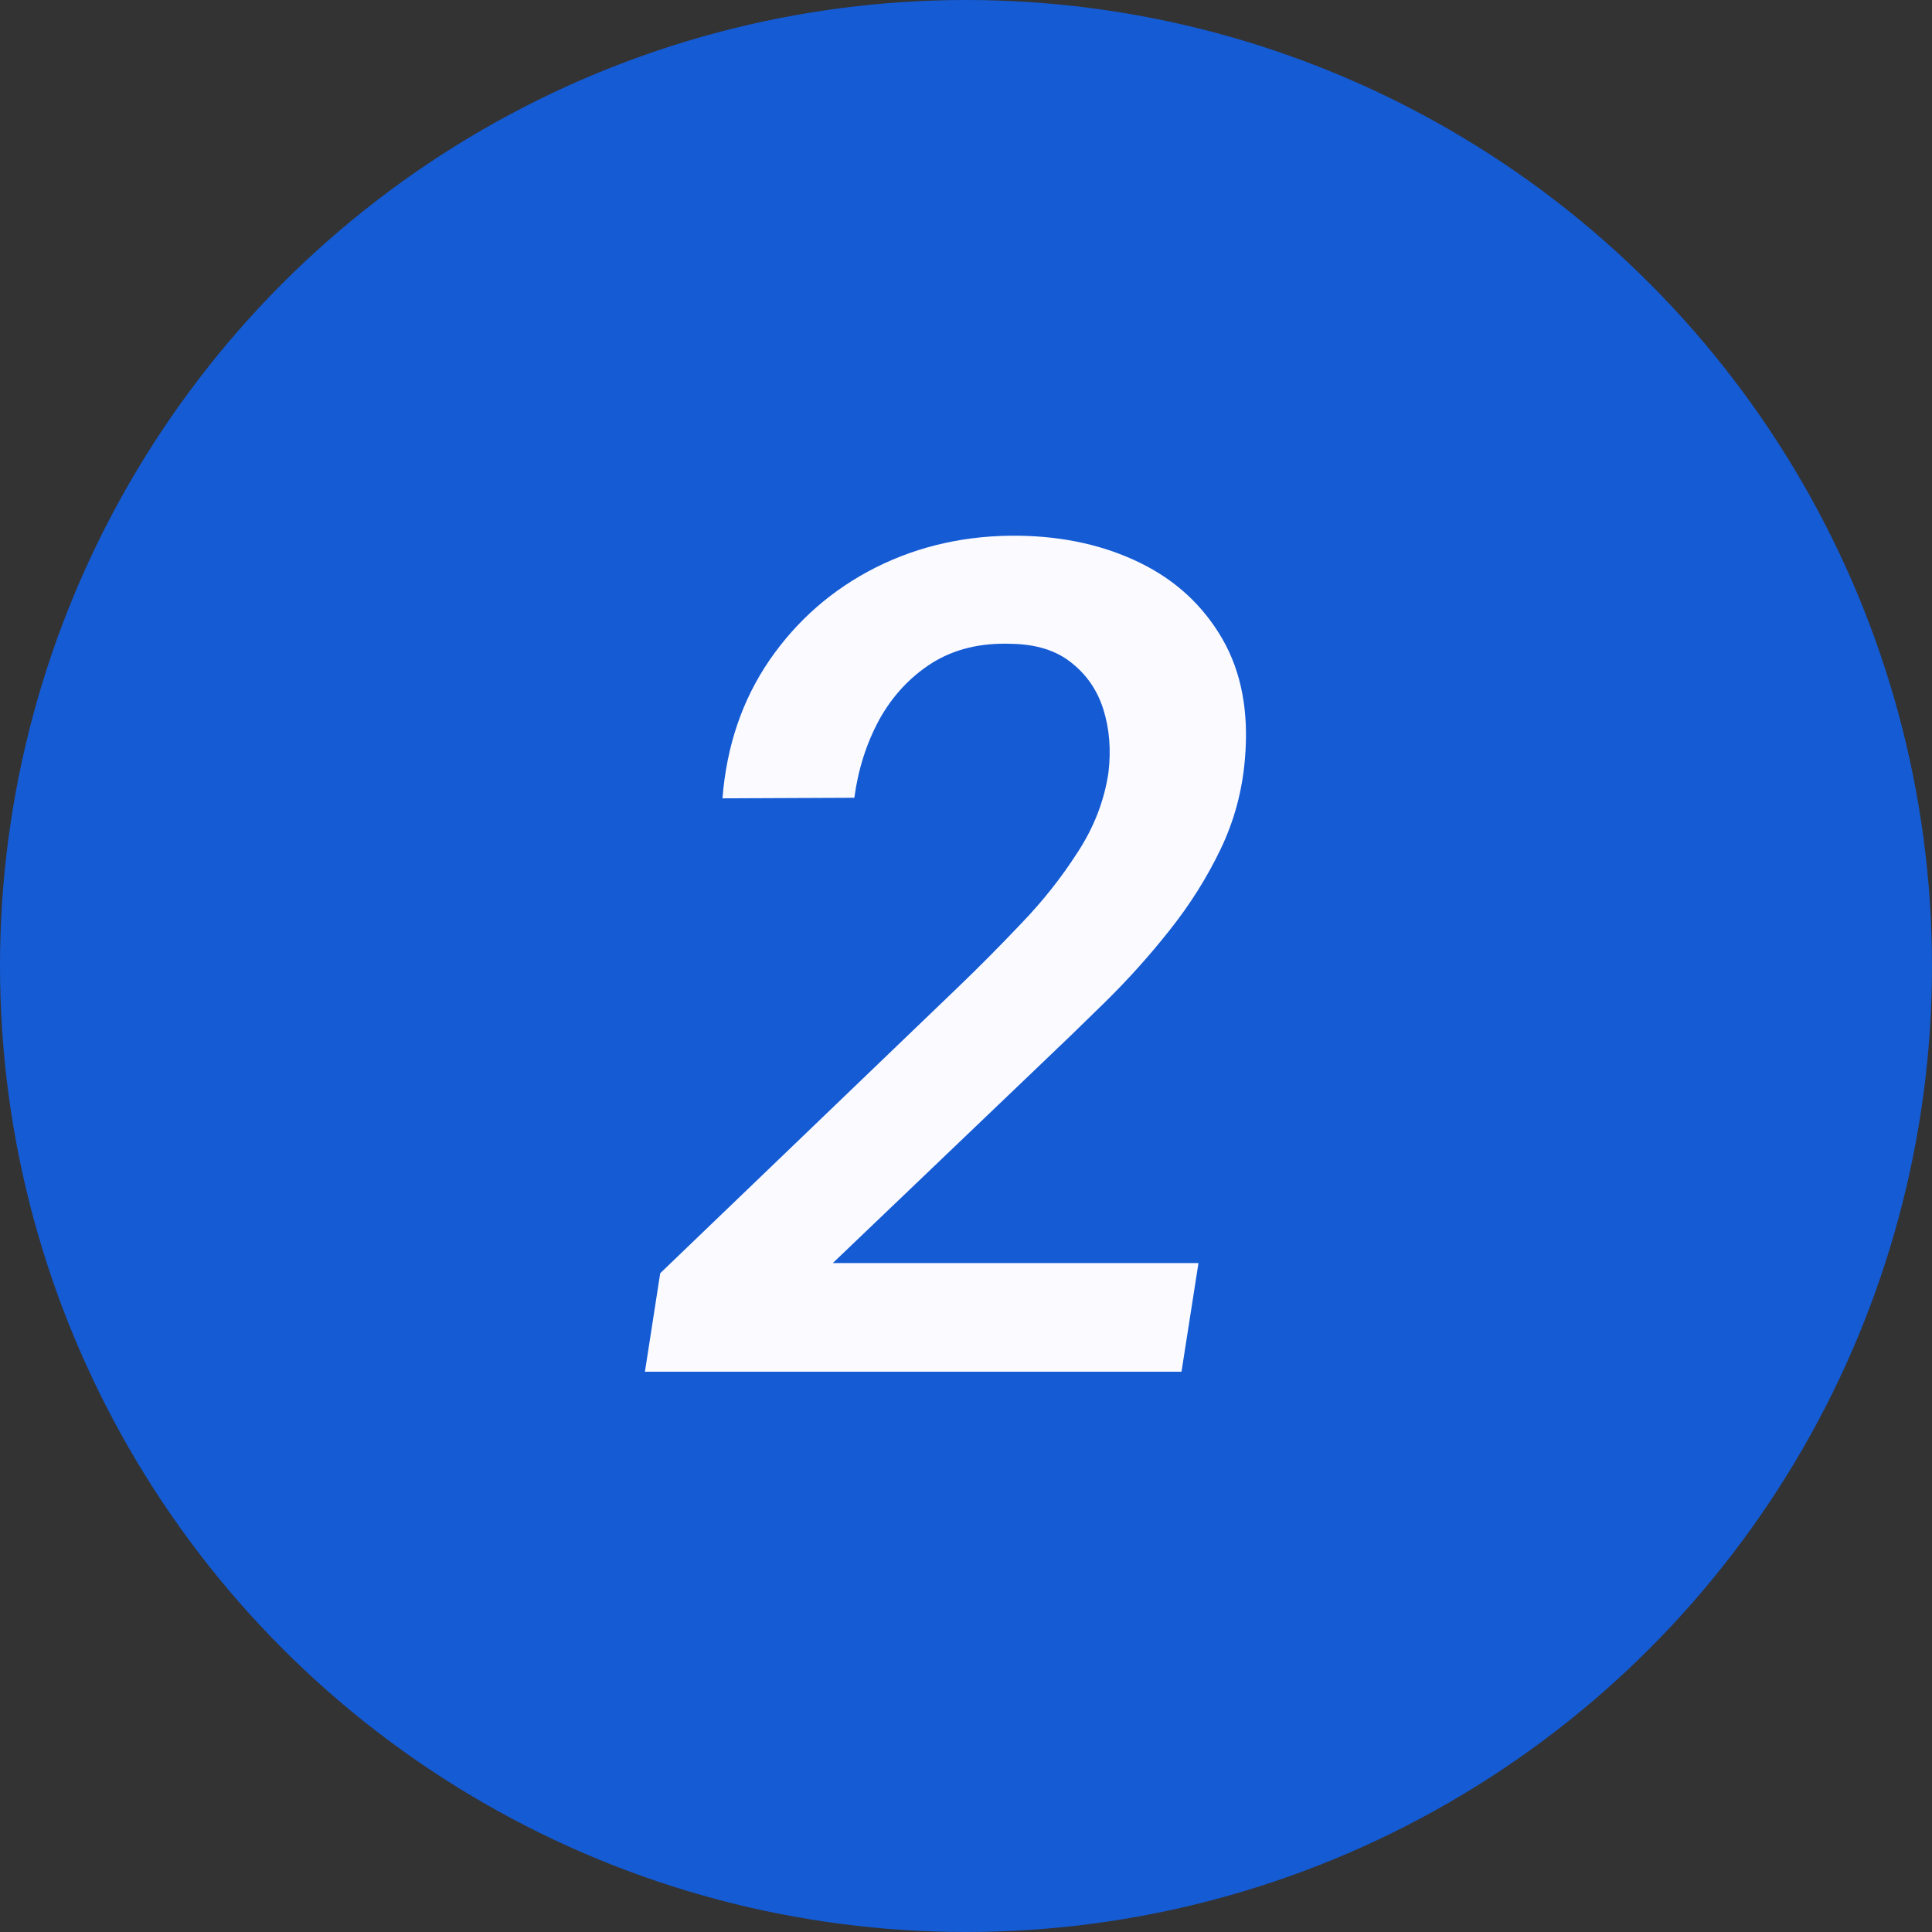
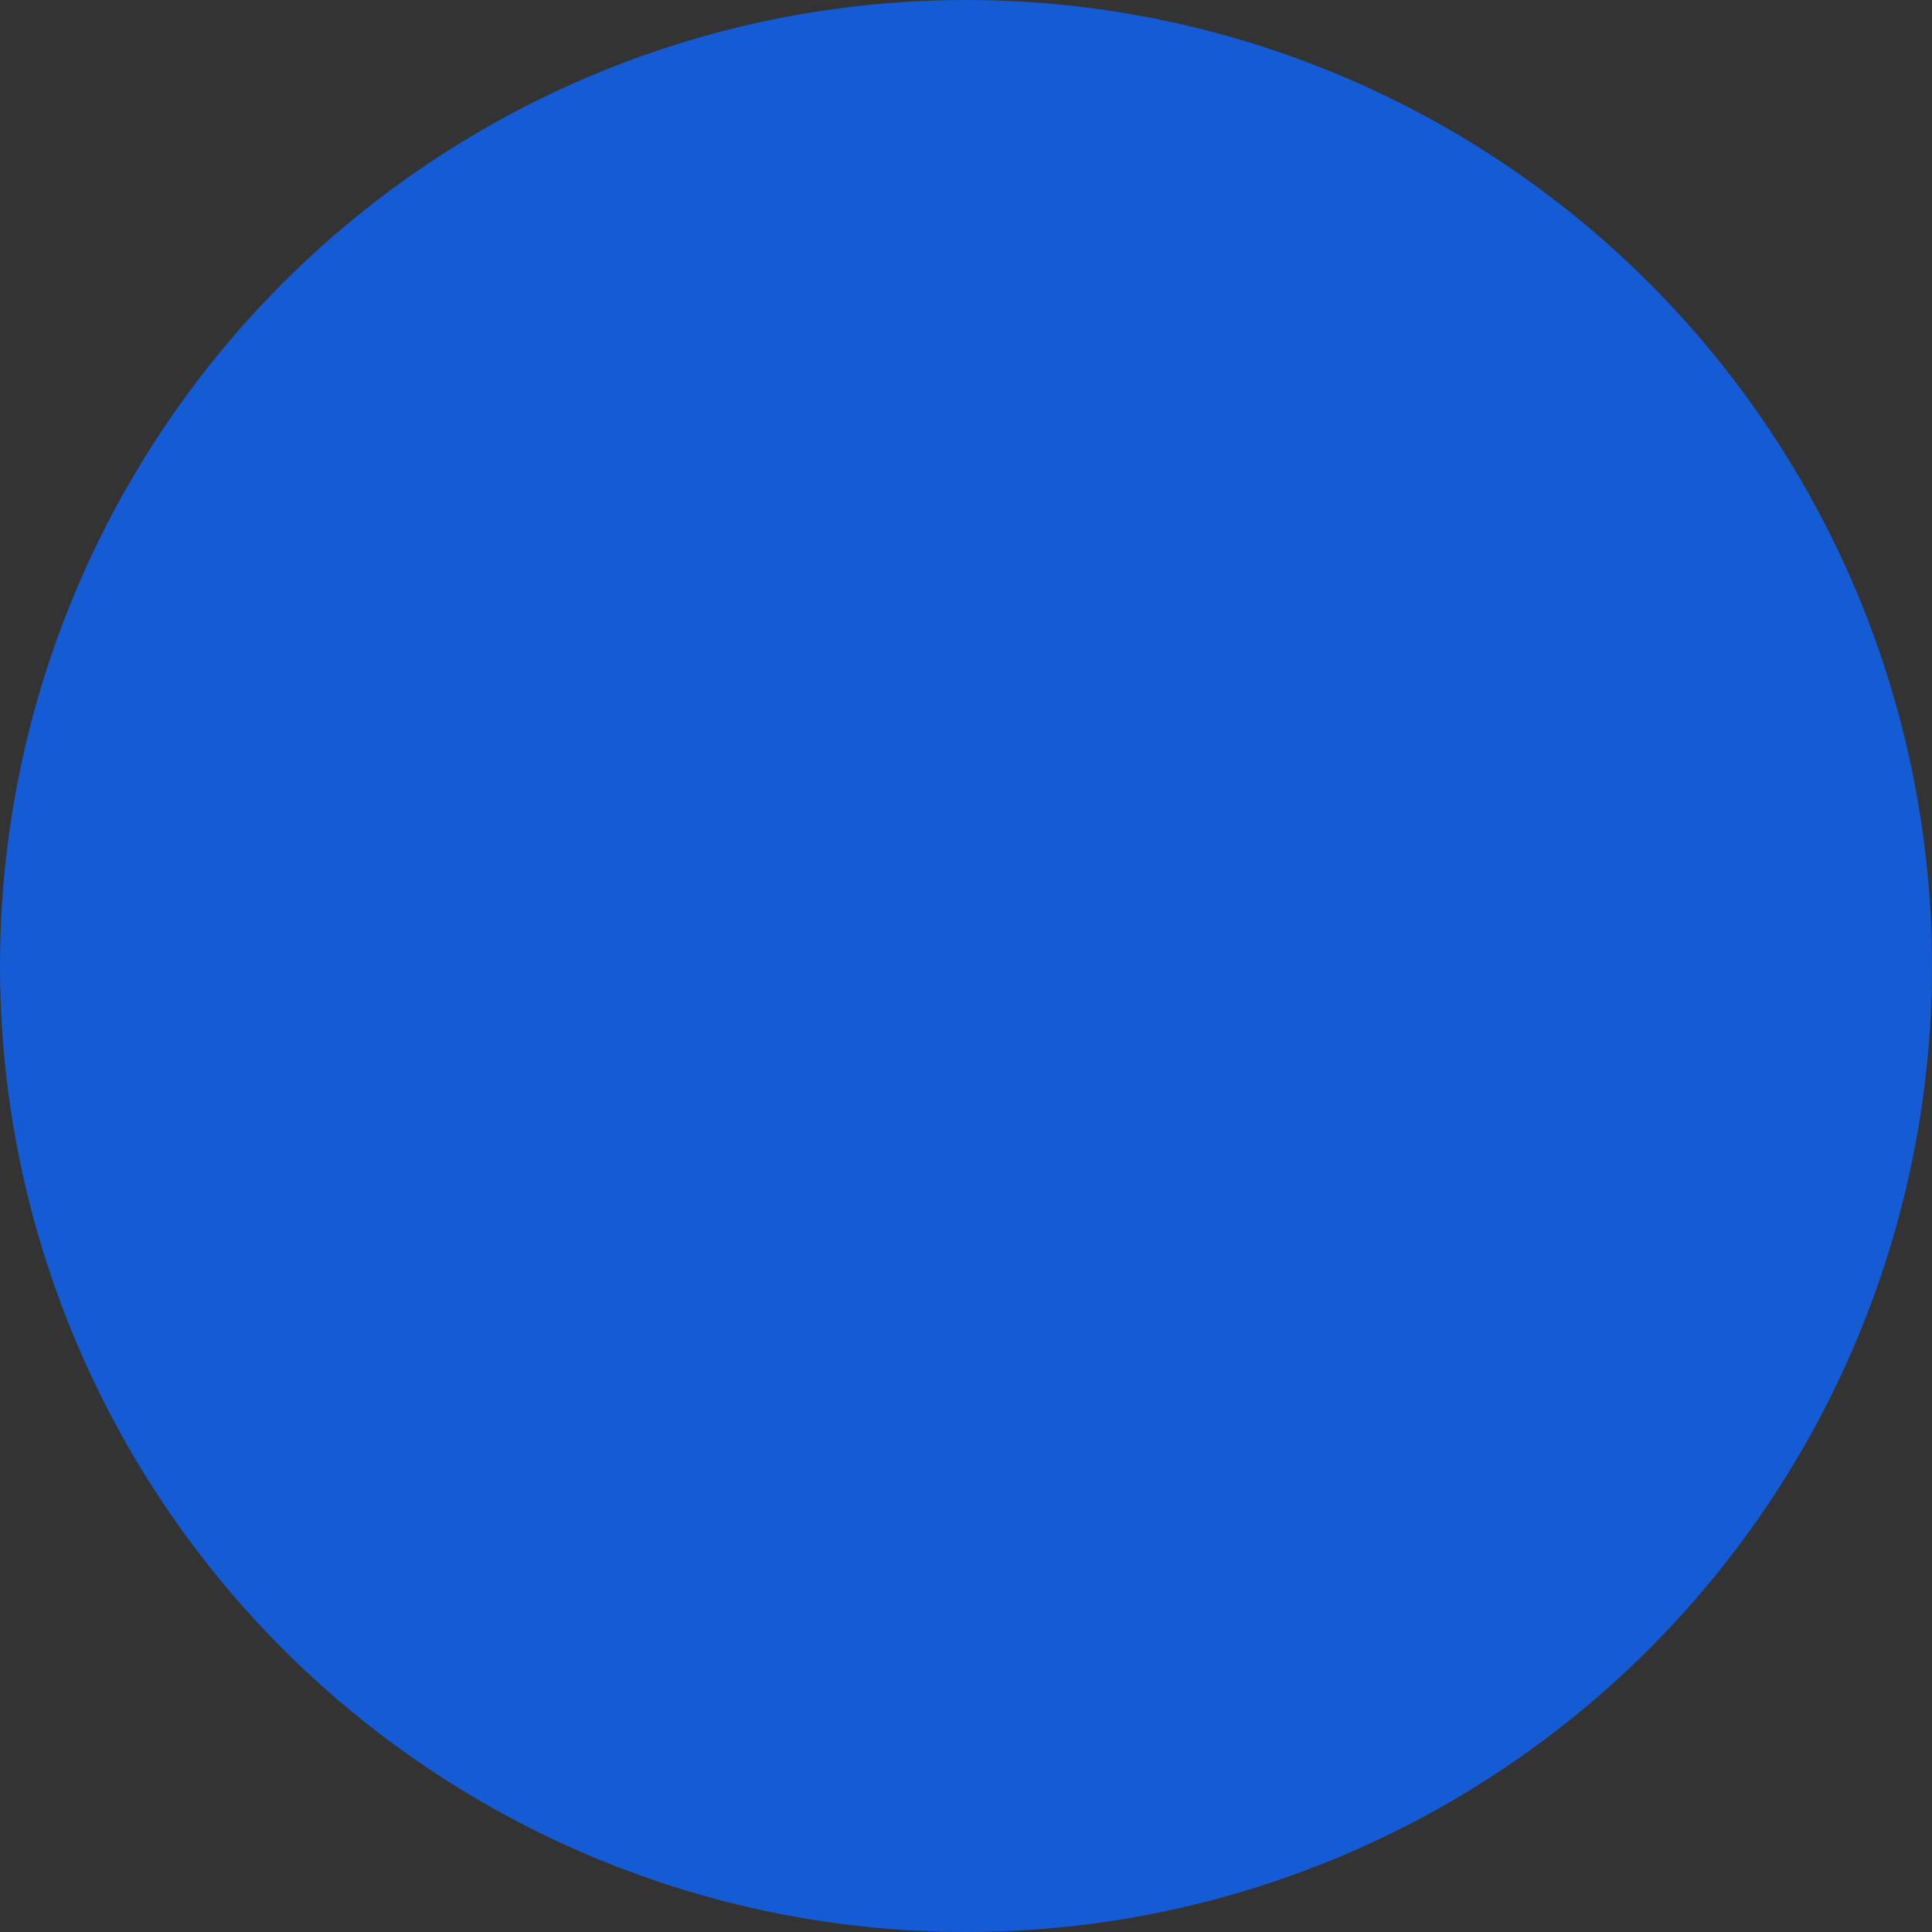
<svg xmlns="http://www.w3.org/2000/svg" width="100" height="100" viewBox="0 0 100 100" fill="none">
  <rect x="0" y="0" width="100" height="100" fill="#333333" stroke="none" />
  <circle cx="50" cy="50" r="50" fill="#145BD4" />
-   <path d="M62.033 65.375L61.154 71H33.381L34.172 65.902L49.699 50.99C50.695 50.033 51.74 48.978 52.834 47.826C53.947 46.674 54.924 45.443 55.764 44.135C56.623 42.826 57.16 41.44 57.375 39.975C57.512 38.803 57.424 37.719 57.111 36.723C56.799 35.727 56.242 34.916 55.441 34.291C54.66 33.666 53.625 33.344 52.336 33.324C50.754 33.266 49.387 33.598 48.234 34.32C47.102 35.043 46.193 36.02 45.51 37.25C44.846 38.48 44.416 39.828 44.221 41.293L37.395 41.322C37.609 38.607 38.42 36.225 39.826 34.174C41.252 32.103 43.088 30.502 45.334 29.369C47.6 28.236 50.08 27.689 52.775 27.729C55.1 27.768 57.18 28.236 59.016 29.135C60.852 30.033 62.268 31.342 63.264 33.06C64.26 34.779 64.65 36.859 64.436 39.301C64.299 40.941 63.879 42.494 63.176 43.959C62.473 45.424 61.594 46.82 60.539 48.148C59.504 49.457 58.391 50.697 57.199 51.869C56.008 53.041 54.855 54.154 53.742 55.209L43.107 65.375H62.033Z" fill="#FAFAFF" />
</svg>